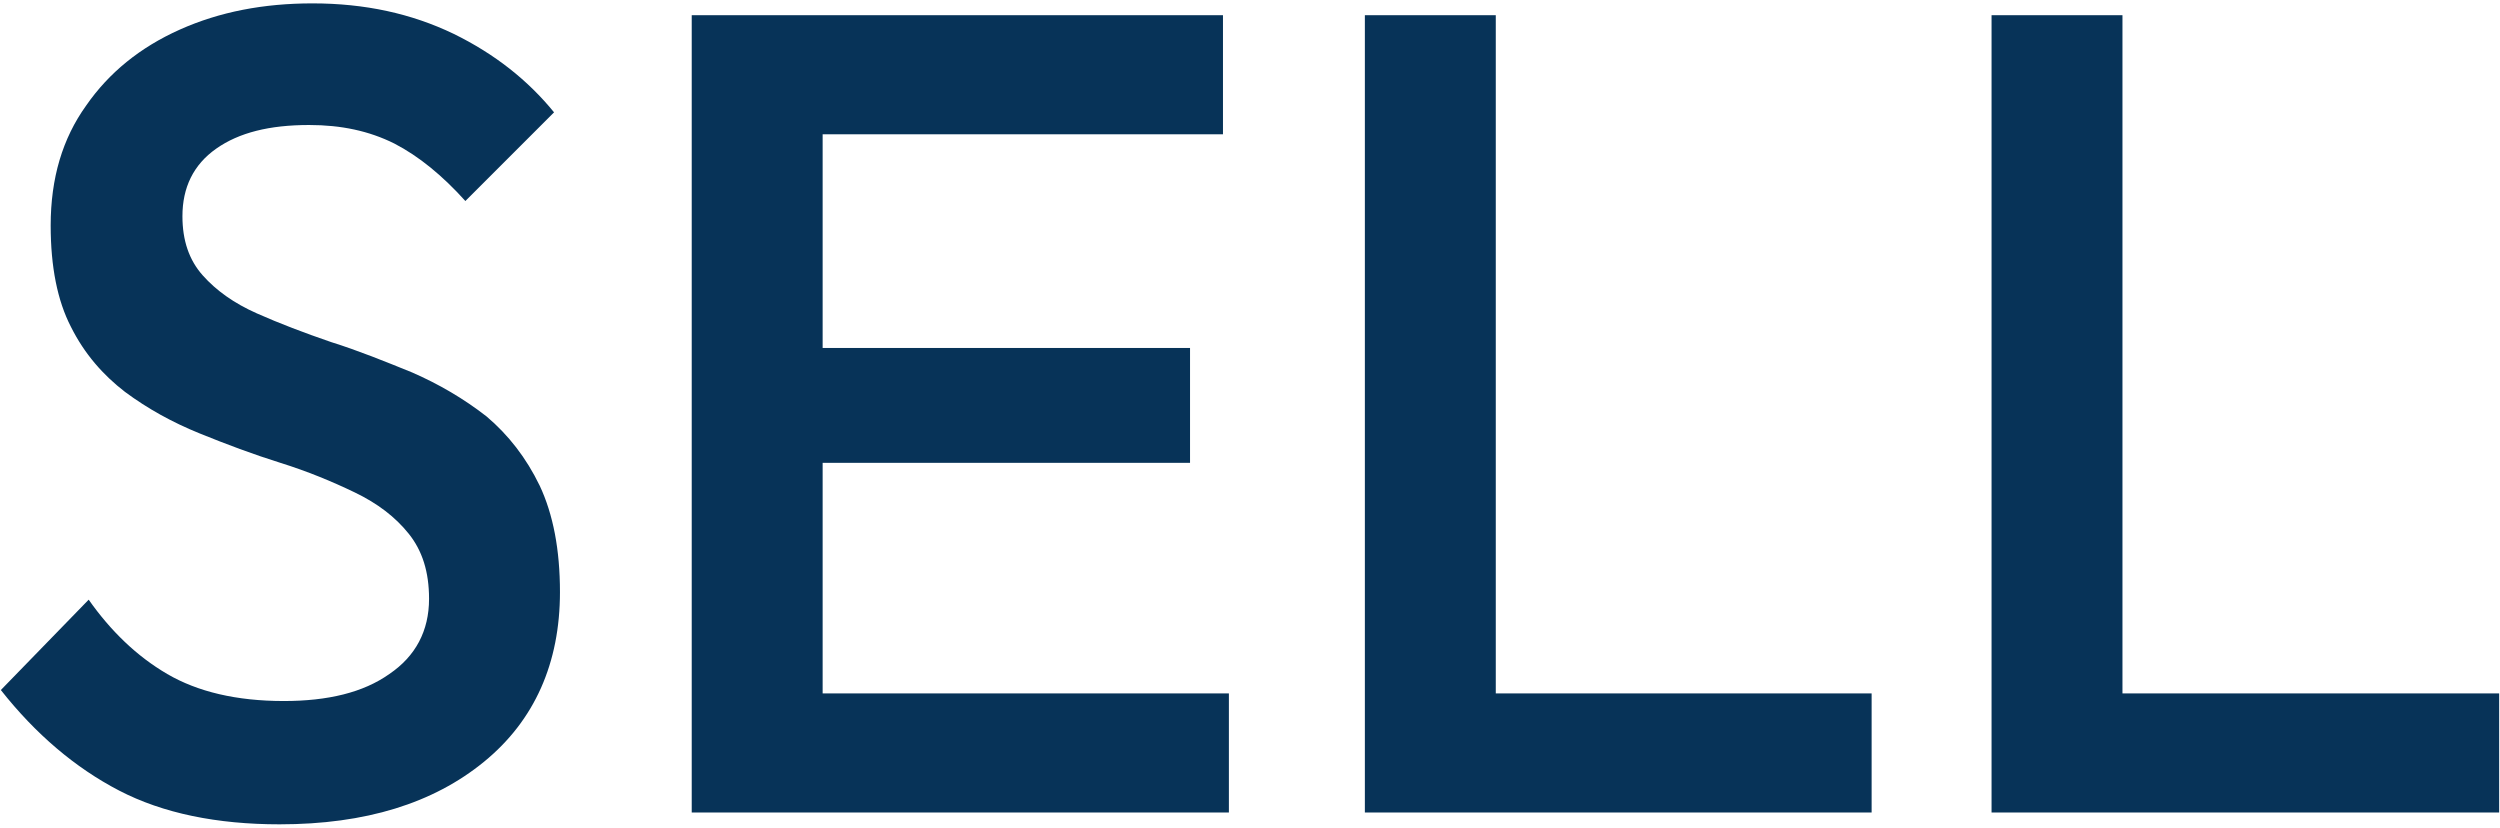
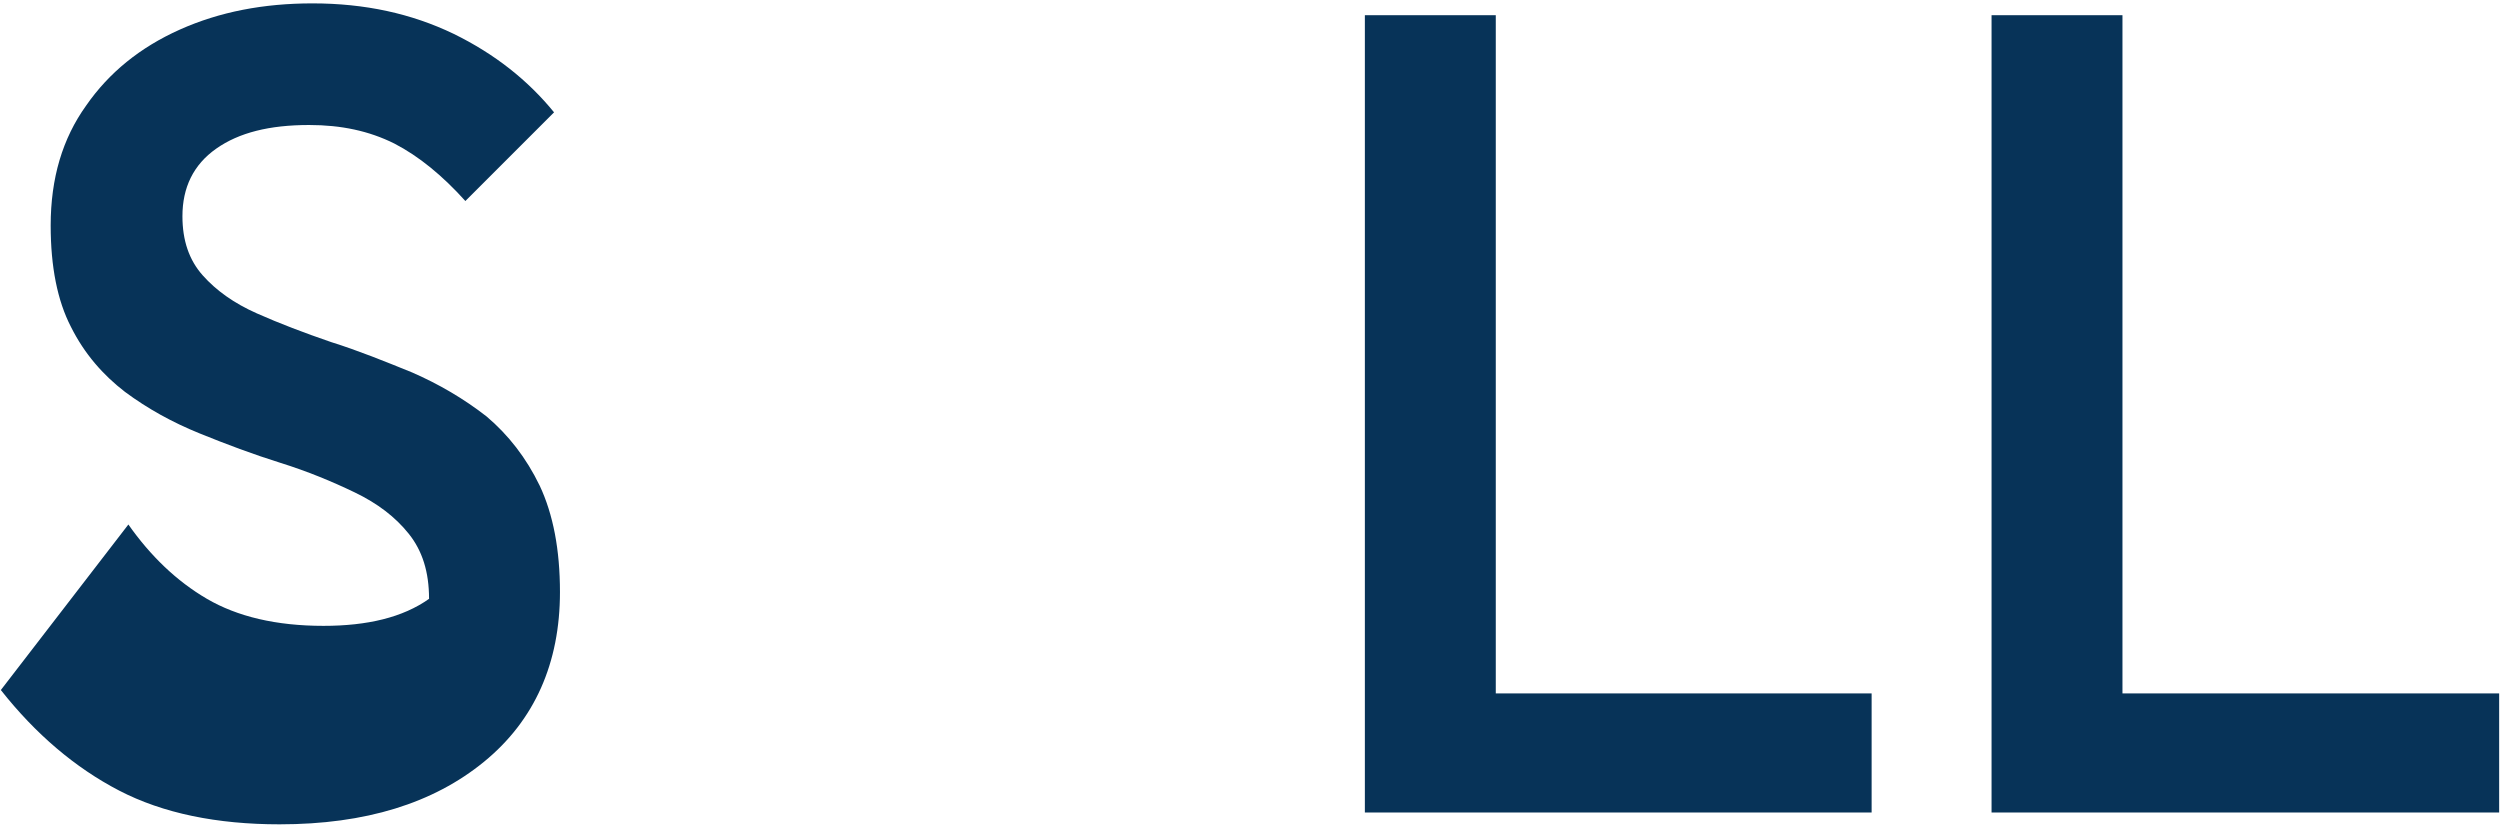
<svg xmlns="http://www.w3.org/2000/svg" version="1.1" id="レイヤー_1" x="0px" y="0px" width="296px" height="98px" viewBox="0 0 296 98" style="enable-background:new 0 0 296 98;" xml:space="preserve">
  <style type="text/css">
	.st0{fill:#073358;}
</style>
  <g>
-     <path class="st0" d="M57.6,49.3c-2.7-2.1-5.6-3.8-8.8-5.2c-3.2-1.3-6.4-2.6-9.6-3.6c-3.2-1.1-6.1-2.2-8.8-3.4   c-2.7-1.2-4.8-2.7-6.4-4.5c-1.6-1.8-2.4-4.1-2.4-7c0-3.4,1.3-6.1,4-8c2.7-1.9,6.3-2.8,11-2.8c3.8,0,7.1,0.7,10.1,2.2   c2.9,1.5,5.7,3.8,8.4,6.8l10.5-10.5c-3.1-3.8-7-6.9-11.9-9.3C48.7,1.6,43.2,0.4,37,0.4c-5.8,0-11,1-15.7,3.1   c-4.7,2.1-8.4,5.1-11.1,9C7.4,16.4,6,21.1,6,26.7c0,4.9,0.8,8.9,2.4,12c1.6,3.2,3.8,5.7,6.4,7.7c2.7,2,5.6,3.6,8.8,4.9   c3.2,1.3,6.4,2.5,9.6,3.5c3.2,1,6.1,2.2,8.8,3.5c2.7,1.3,4.8,2.9,6.4,4.9c1.6,2,2.4,4.5,2.4,7.7c0,3.8-1.6,6.8-4.7,8.9   c-3.1,2.2-7.3,3.2-12.5,3.2c-5.6,0-10.2-1.1-13.8-3.2c-3.6-2.1-6.7-5.1-9.3-8.8L0.1,81.7c4.1,5.2,8.8,9.2,14,11.9   c5.2,2.7,11.6,4,19,4c10.2,0,18.2-2.5,24.2-7.4c6-4.9,9-11.7,9-20.1c0-5-0.8-9.2-2.4-12.6C62.3,54.2,60.2,51.5,57.6,49.3z" />
-     <polygon class="st0" points="97.4,54.8 140.9,54.8 140.9,41.2 97.4,41.2 97.4,15.9 144.8,15.9 144.8,1.8 97.4,1.8 92.6,1.8    81.9,1.8 81.9,96.2 92.6,96.2 97.4,96.2 145.5,96.2 145.5,82.1 97.4,82.1  " />
+     <path class="st0" d="M57.6,49.3c-2.7-2.1-5.6-3.8-8.8-5.2c-3.2-1.3-6.4-2.6-9.6-3.6c-3.2-1.1-6.1-2.2-8.8-3.4   c-2.7-1.2-4.8-2.7-6.4-4.5c-1.6-1.8-2.4-4.1-2.4-7c0-3.4,1.3-6.1,4-8c2.7-1.9,6.3-2.8,11-2.8c3.8,0,7.1,0.7,10.1,2.2   c2.9,1.5,5.7,3.8,8.4,6.8l10.5-10.5c-3.1-3.8-7-6.9-11.9-9.3C48.7,1.6,43.2,0.4,37,0.4c-5.8,0-11,1-15.7,3.1   c-4.7,2.1-8.4,5.1-11.1,9C7.4,16.4,6,21.1,6,26.7c0,4.9,0.8,8.9,2.4,12c1.6,3.2,3.8,5.7,6.4,7.7c2.7,2,5.6,3.6,8.8,4.9   c3.2,1.3,6.4,2.5,9.6,3.5c3.2,1,6.1,2.2,8.8,3.5c2.7,1.3,4.8,2.9,6.4,4.9c1.6,2,2.4,4.5,2.4,7.7c-3.1,2.2-7.3,3.2-12.5,3.2c-5.6,0-10.2-1.1-13.8-3.2c-3.6-2.1-6.7-5.1-9.3-8.8L0.1,81.7c4.1,5.2,8.8,9.2,14,11.9   c5.2,2.7,11.6,4,19,4c10.2,0,18.2-2.5,24.2-7.4c6-4.9,9-11.7,9-20.1c0-5-0.8-9.2-2.4-12.6C62.3,54.2,60.2,51.5,57.6,49.3z" />
    <polygon class="st0" points="177.1,1.8 161.6,1.8 161.6,96.2 172.2,96.2 177.1,96.2 221.6,96.2 221.6,82.1 177.1,82.1  " />
    <polygon class="st0" points="251.3,82.1 251.3,1.8 235.8,1.8 235.8,96.2 246.5,96.2 251.3,96.2 295.9,96.2 295.9,82.1  " />
  </g>
</svg>